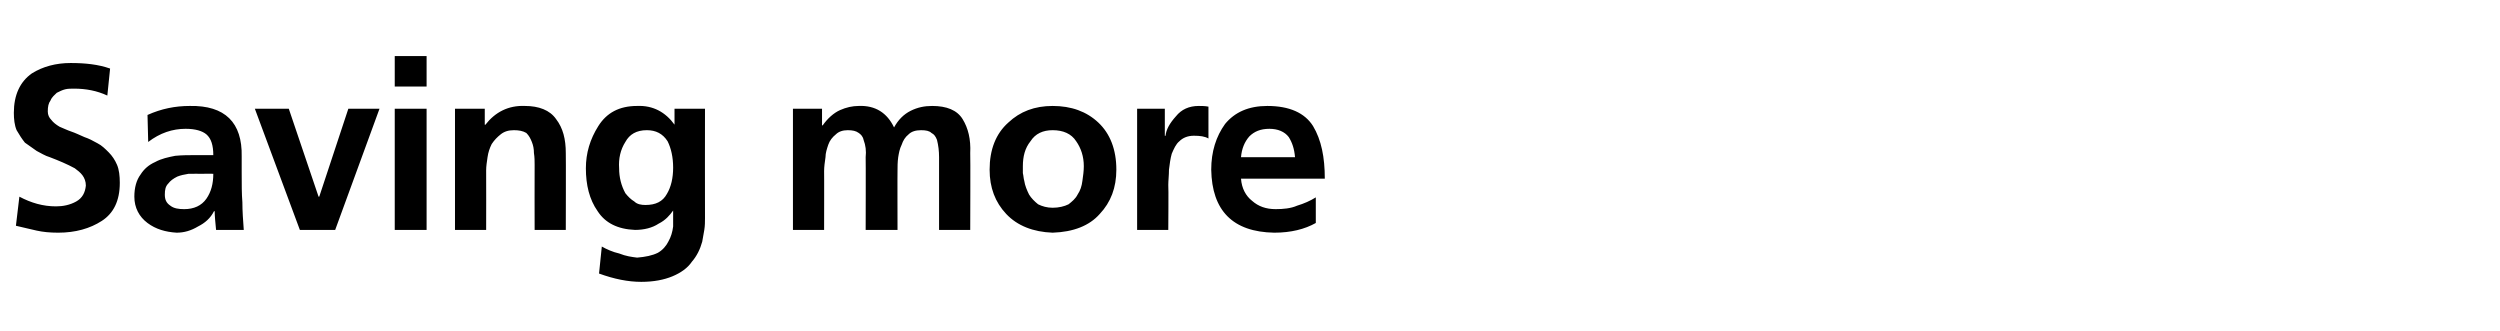
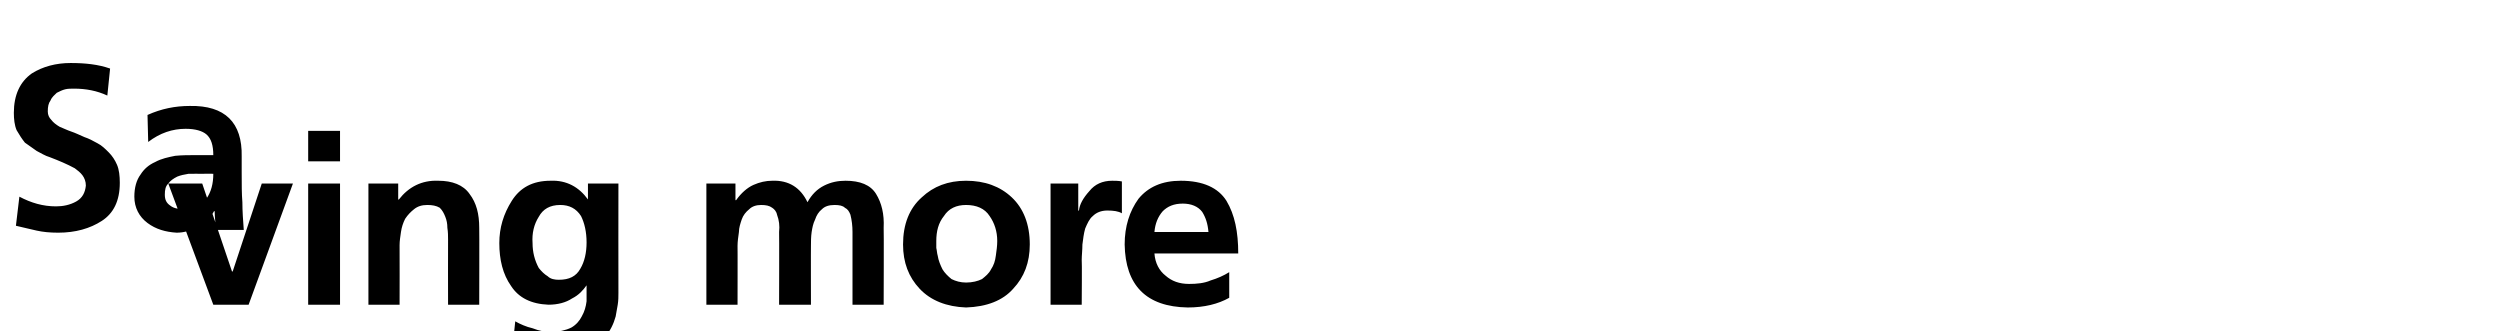
<svg xmlns="http://www.w3.org/2000/svg" version="1.1" width="361px" height="47.8px" viewBox="0 -6 361 47.8" style="top:-6px">
  <desc>Saving more</desc>
  <defs />
  <g id="Polygon319438">
-     <path d="m15.5 7.8c-1.5-.7-3.1-1-4.8-1c-.5 0-.9 0-1.3.1c-.4.1-.8.3-1.2.5c-.3.3-.7.6-.9 1.1c-.3.4-.4.9-.4 1.6c0 .5.2.9.5 1.2c.3.4.7.7 1.2 1c.5.2 1.1.5 1.7.7c.6.2 1.2.5 1.9.8c.6.2 1.2.5 1.9.9c.6.3 1.1.8 1.6 1.3c.5.5.9 1.1 1.2 1.8c.3.7.4 1.6.4 2.6c0 2.6-.9 4.4-2.6 5.5c-1.7 1.1-3.8 1.7-6.3 1.7c-1.2 0-2.2-.1-3.1-.3c-.8-.2-1.8-.4-3-.7c0 0 .5-4.2.5-4.2c1.7.9 3.4 1.4 5.3 1.4c1 0 2-.2 2.9-.7c.9-.5 1.3-1.3 1.4-2.3c0-.6-.2-1.1-.5-1.5c-.3-.4-.7-.7-1.1-1c-1.1-.6-2.3-1.1-3.6-1.6c-.7-.2-1.3-.6-1.9-.9c-.6-.4-1.1-.8-1.7-1.2c-.4-.5-.8-1.1-1.2-1.8c-.3-.7-.4-1.6-.4-2.5c0-2.6.9-4.5 2.6-5.7c1.6-1 3.5-1.5 5.6-1.5c2.1 0 4 .2 5.7.8c0 0-.4 3.9-.4 3.9zm5.8 2.8c2-.9 4-1.3 6.1-1.3c5.1-.1 7.6 2.4 7.5 7.3c0 0 0 2.3 0 2.3c0 1.7 0 3.1.1 4.3c0 1.3.1 2.6.2 4c0 0-4 0-4 0c-.1-1.1-.2-2-.2-2.7c0 0-.1 0-.1 0c-.5 1-1.3 1.7-2.3 2.2c-1 .6-2 .9-3.1.9c-1.6-.1-3-.5-4.2-1.4c-1.2-.9-1.9-2.2-1.9-3.8c0-1.3.3-2.4.9-3.2c.5-.8 1.2-1.4 2.1-1.8c.9-.5 1.9-.7 2.9-.9c1-.1 2-.1 3-.1c0 0 2.5 0 2.5 0c0-1.4-.3-2.4-1-3c-.6-.5-1.6-.8-3-.8c-1.9 0-3.7.6-5.4 1.9c0 0-.1-3.9-.1-3.9zm3 9.9c-.4.4-.5.9-.5 1.6c0 .7.2 1.2.8 1.6c.5.4 1.2.5 2 .5c1.4 0 2.5-.5 3.2-1.5c.7-1 1-2.2 1-3.6c-.02-.03-2 0-2 0c0 0-.77-.03-.8 0c-.2 0-.5 0-.8 0c-.6.1-1.1.2-1.6.4c-.6.3-1 .6-1.3 1c0 0 0 0 0 0zm12.5-10.8l4.9 0l4.3 12.7l.1 0l4.2-12.7l4.5 0l-6.4 17.5l-5.1 0l-6.5-17.5zm20.2 0l4.6 0l0 17.5l-4.6 0l0-17.5zm0-7.6l4.6 0l0 4.4l-4.6 0l0-4.4zm8.7 7.6l4.3 0l0 2.3c0 0 .05.05.1 0c1.4-1.8 3.3-2.8 5.7-2.7c2 0 3.6.6 4.5 1.9c1 1.3 1.4 2.9 1.4 4.9c.03.02 0 11.1 0 11.1l-4.5 0c0 0-.02-9.38 0-9.4c0-.5 0-1.1-.1-1.7c0-.6-.1-1.1-.3-1.6c-.2-.5-.4-.9-.8-1.3c-.5-.3-1.1-.4-1.8-.4c-.8 0-1.4.2-1.9.6c-.5.4-.9.8-1.3 1.4c-.3.6-.5 1.2-.6 1.9c-.1.7-.2 1.3-.2 1.9c.02 0 0 8.6 0 8.6l-4.5 0l0-17.5zm25.9 13.4c.4.4 1 .5 1.6.5c1.5 0 2.5-.5 3.1-1.6c.6-1 .9-2.3.9-3.8c0-1.5-.3-2.8-.8-3.8c-.7-1.1-1.7-1.6-3-1.6c-1.5 0-2.5.6-3.1 1.7c-.7 1.1-1 2.4-.9 3.8c0 1.3.3 2.5.9 3.6c.4.5.8.9 1.3 1.2c0 0 0 0 0 0zm10.2-13.4c0 0-.02 15.75 0 15.8c0 .5 0 1.1-.1 1.7c-.1.6-.2 1.1-.3 1.7c-.3 1.1-.8 2.1-1.5 2.9c-.6.9-1.6 1.6-2.8 2.1c-1.2.5-2.7.8-4.5.8c-1.9 0-3.9-.4-6.1-1.2c0 0 .4-3.9.4-3.9c.7.4 1.6.8 2.5 1c1 .4 1.8.5 2.6.6c1.2-.1 2.2-.3 3-.7c.7-.4 1.2-1 1.5-1.6c.4-.7.6-1.4.7-2.2c0-.8 0-1.6 0-2.3c0 0 0 0 0 0c-.5.7-1.1 1.4-2.1 1.9c-.9.6-2.1.9-3.4.9c-2.5-.1-4.3-1-5.4-2.7c-1.2-1.7-1.7-3.8-1.7-6.2c0-2.2.6-4.2 1.8-6.1c1.2-1.9 3-2.9 5.6-2.9c2.3-.1 4.1.9 5.4 2.7c-.03.05 0 0 0 0l0-2.3l4.4 0zm12.7 0l4.2 0l0 2.4c0 0 .09.02.1 0c.7-1 1.6-1.8 2.5-2.2c.9-.4 1.8-.6 2.7-.6c2.4-.1 4.1 1 5.1 3.1c.6-1.1 1.4-1.9 2.4-2.4c1-.5 2-.7 3.1-.7c2.1 0 3.6.6 4.4 1.9c.8 1.3 1.2 2.9 1.1 4.9c.04.02 0 11.1 0 11.1l-4.5 0c0 0-.01-10.47 0-10.5c0-.9-.1-1.7-.3-2.5c-.2-.5-.4-.8-.8-1c-.3-.3-.8-.4-1.5-.4c-.8 0-1.4.2-1.8.6c-.5.4-.8.9-1 1.5c-.3.6-.4 1.2-.5 1.8c-.1.7-.1 1.4-.1 2c-.02-.03 0 8.5 0 8.5l-4.6 0c0 0 .03-10.47 0-10.5c.1-.9 0-1.7-.3-2.5c-.1-.5-.4-.8-.7-1c-.4-.3-.9-.4-1.6-.4c-.7 0-1.3.2-1.7.6c-.5.4-.9.9-1.1 1.5c-.2.6-.4 1.2-.4 1.8c-.1.7-.2 1.4-.2 2c.02-.03 0 8.5 0 8.5l-4.5 0l0-17.5zm30.8 15.2c-1.6-1.7-2.4-3.8-2.4-6.4c0-2.9.9-5.2 2.7-6.8c1.7-1.6 3.8-2.4 6.4-2.4c2.7 0 4.9.8 6.6 2.4c1.7 1.6 2.6 3.9 2.6 6.8c0 2.6-.8 4.7-2.4 6.4c-1.5 1.7-3.8 2.6-6.8 2.7c-2.8-.1-5.1-1-6.7-2.7c0 0 0 0 0 0zm3.5-10.5c-.8 1-1.1 2.2-1.1 3.6c0 .3 0 .7 0 1c.1.4.1.8.2 1.1c.1.7.4 1.4.7 2c.3.5.8 1 1.3 1.4c.6.3 1.3.5 2.1.5c.9 0 1.7-.2 2.3-.5c.5-.4 1-.8 1.3-1.4c.4-.6.6-1.2.7-2c.1-.7.2-1.4.2-2.1c0-1.4-.4-2.6-1.1-3.6c-.7-1.1-1.9-1.6-3.4-1.6c-1.4 0-2.5.5-3.2 1.6c0 0 0 0 0 0zm15.4-4.7l4 0l0 3.9c0 0 .1.04.1 0c.1-.9.6-1.8 1.5-2.8c.8-1 1.9-1.5 3.3-1.5c.4 0 .9 0 1.4.1c0 0 0 4.6 0 4.6c-.5-.3-1.2-.4-2.1-.4c-.9 0-1.6.3-2.1.8c-.5.4-.8 1.1-1.1 1.8c-.2.7-.3 1.5-.4 2.3c0 .8-.1 1.6-.1 2.2c.05.04 0 6.5 0 6.5l-4.5 0l0-17.5zm22.8 7c-.1-1.2-.4-2.1-.9-2.9c-.6-.8-1.6-1.2-2.8-1.2c-1.3 0-2.2.4-2.9 1.1c-.7.8-1.1 1.8-1.2 3c0 0 7.8 0 7.8 0zm3 9.5c-1.6.9-3.6 1.4-6 1.4c-6-.1-9-3.2-9.1-9.1c0-2.6.7-4.8 2-6.6c1.4-1.7 3.4-2.6 6.1-2.6c3.2 0 5.4 1 6.6 2.9c1.2 2 1.7 4.5 1.7 7.6c0 0-12.1 0-12.1 0c.1 1.4.7 2.5 1.6 3.2c.9.8 2 1.2 3.4 1.2c1.1 0 2.2-.1 3.1-.5c1-.3 1.9-.7 2.7-1.2c0 0 0 3.7 0 3.7z" stroke="none" fill="#000" />
+     <path d="m15.5 7.8c-1.5-.7-3.1-1-4.8-1c-.5 0-.9 0-1.3.1c-.4.1-.8.3-1.2.5c-.3.3-.7.6-.9 1.1c-.3.4-.4.9-.4 1.6c0 .5.2.9.5 1.2c.3.4.7.7 1.2 1c.5.2 1.1.5 1.7.7c.6.2 1.2.5 1.9.8c.6.2 1.2.5 1.9.9c.6.3 1.1.8 1.6 1.3c.5.5.9 1.1 1.2 1.8c.3.7.4 1.6.4 2.6c0 2.6-.9 4.4-2.6 5.5c-1.7 1.1-3.8 1.7-6.3 1.7c-1.2 0-2.2-.1-3.1-.3c-.8-.2-1.8-.4-3-.7c0 0 .5-4.2.5-4.2c1.7.9 3.4 1.4 5.3 1.4c1 0 2-.2 2.9-.7c.9-.5 1.3-1.3 1.4-2.3c0-.6-.2-1.1-.5-1.5c-.3-.4-.7-.7-1.1-1c-1.1-.6-2.3-1.1-3.6-1.6c-.7-.2-1.3-.6-1.9-.9c-.6-.4-1.1-.8-1.7-1.2c-.4-.5-.8-1.1-1.2-1.8c-.3-.7-.4-1.6-.4-2.5c0-2.6.9-4.5 2.6-5.7c1.6-1 3.5-1.5 5.6-1.5c2.1 0 4 .2 5.7.8c0 0-.4 3.9-.4 3.9zm5.8 2.8c2-.9 4-1.3 6.1-1.3c5.1-.1 7.6 2.4 7.5 7.3c0 0 0 2.3 0 2.3c0 1.7 0 3.1.1 4.3c0 1.3.1 2.6.2 4c0 0-4 0-4 0c-.1-1.1-.2-2-.2-2.7c0 0-.1 0-.1 0c-.5 1-1.3 1.7-2.3 2.2c-1 .6-2 .9-3.1.9c-1.6-.1-3-.5-4.2-1.4c-1.2-.9-1.9-2.2-1.9-3.8c0-1.3.3-2.4.9-3.2c.5-.8 1.2-1.4 2.1-1.8c.9-.5 1.9-.7 2.9-.9c1-.1 2-.1 3-.1c0 0 2.5 0 2.5 0c0-1.4-.3-2.4-1-3c-.6-.5-1.6-.8-3-.8c-1.9 0-3.7.6-5.4 1.9c0 0-.1-3.9-.1-3.9zm3 9.9c-.4.4-.5.9-.5 1.6c0 .7.2 1.2.8 1.6c.5.4 1.2.5 2 .5c1.4 0 2.5-.5 3.2-1.5c.7-1 1-2.2 1-3.6c-.02-.03-2 0-2 0c0 0-.77-.03-.8 0c-.2 0-.5 0-.8 0c-.6.1-1.1.2-1.6.4c-.6.3-1 .6-1.3 1c0 0 0 0 0 0zl4.9 0l4.3 12.7l.1 0l4.2-12.7l4.5 0l-6.4 17.5l-5.1 0l-6.5-17.5zm20.2 0l4.6 0l0 17.5l-4.6 0l0-17.5zm0-7.6l4.6 0l0 4.4l-4.6 0l0-4.4zm8.7 7.6l4.3 0l0 2.3c0 0 .05.05.1 0c1.4-1.8 3.3-2.8 5.7-2.7c2 0 3.6.6 4.5 1.9c1 1.3 1.4 2.9 1.4 4.9c.03.02 0 11.1 0 11.1l-4.5 0c0 0-.02-9.38 0-9.4c0-.5 0-1.1-.1-1.7c0-.6-.1-1.1-.3-1.6c-.2-.5-.4-.9-.8-1.3c-.5-.3-1.1-.4-1.8-.4c-.8 0-1.4.2-1.9.6c-.5.4-.9.8-1.3 1.4c-.3.6-.5 1.2-.6 1.9c-.1.7-.2 1.3-.2 1.9c.02 0 0 8.6 0 8.6l-4.5 0l0-17.5zm25.9 13.4c.4.4 1 .5 1.6.5c1.5 0 2.5-.5 3.1-1.6c.6-1 .9-2.3.9-3.8c0-1.5-.3-2.8-.8-3.8c-.7-1.1-1.7-1.6-3-1.6c-1.5 0-2.5.6-3.1 1.7c-.7 1.1-1 2.4-.9 3.8c0 1.3.3 2.5.9 3.6c.4.5.8.9 1.3 1.2c0 0 0 0 0 0zm10.2-13.4c0 0-.02 15.75 0 15.8c0 .5 0 1.1-.1 1.7c-.1.6-.2 1.1-.3 1.7c-.3 1.1-.8 2.1-1.5 2.9c-.6.9-1.6 1.6-2.8 2.1c-1.2.5-2.7.8-4.5.8c-1.9 0-3.9-.4-6.1-1.2c0 0 .4-3.9.4-3.9c.7.4 1.6.8 2.5 1c1 .4 1.8.5 2.6.6c1.2-.1 2.2-.3 3-.7c.7-.4 1.2-1 1.5-1.6c.4-.7.6-1.4.7-2.2c0-.8 0-1.6 0-2.3c0 0 0 0 0 0c-.5.7-1.1 1.4-2.1 1.9c-.9.6-2.1.9-3.4.9c-2.5-.1-4.3-1-5.4-2.7c-1.2-1.7-1.7-3.8-1.7-6.2c0-2.2.6-4.2 1.8-6.1c1.2-1.9 3-2.9 5.6-2.9c2.3-.1 4.1.9 5.4 2.7c-.03.05 0 0 0 0l0-2.3l4.4 0zm12.7 0l4.2 0l0 2.4c0 0 .09.02.1 0c.7-1 1.6-1.8 2.5-2.2c.9-.4 1.8-.6 2.7-.6c2.4-.1 4.1 1 5.1 3.1c.6-1.1 1.4-1.9 2.4-2.4c1-.5 2-.7 3.1-.7c2.1 0 3.6.6 4.4 1.9c.8 1.3 1.2 2.9 1.1 4.9c.04.02 0 11.1 0 11.1l-4.5 0c0 0-.01-10.47 0-10.5c0-.9-.1-1.7-.3-2.5c-.2-.5-.4-.8-.8-1c-.3-.3-.8-.4-1.5-.4c-.8 0-1.4.2-1.8.6c-.5.4-.8.9-1 1.5c-.3.6-.4 1.2-.5 1.8c-.1.7-.1 1.4-.1 2c-.02-.03 0 8.5 0 8.5l-4.6 0c0 0 .03-10.47 0-10.5c.1-.9 0-1.7-.3-2.5c-.1-.5-.4-.8-.7-1c-.4-.3-.9-.4-1.6-.4c-.7 0-1.3.2-1.7.6c-.5.4-.9.9-1.1 1.5c-.2.6-.4 1.2-.4 1.8c-.1.7-.2 1.4-.2 2c.02-.03 0 8.5 0 8.5l-4.5 0l0-17.5zm30.8 15.2c-1.6-1.7-2.4-3.8-2.4-6.4c0-2.9.9-5.2 2.7-6.8c1.7-1.6 3.8-2.4 6.4-2.4c2.7 0 4.9.8 6.6 2.4c1.7 1.6 2.6 3.9 2.6 6.8c0 2.6-.8 4.7-2.4 6.4c-1.5 1.7-3.8 2.6-6.8 2.7c-2.8-.1-5.1-1-6.7-2.7c0 0 0 0 0 0zm3.5-10.5c-.8 1-1.1 2.2-1.1 3.6c0 .3 0 .7 0 1c.1.4.1.8.2 1.1c.1.7.4 1.4.7 2c.3.5.8 1 1.3 1.4c.6.3 1.3.5 2.1.5c.9 0 1.7-.2 2.3-.5c.5-.4 1-.8 1.3-1.4c.4-.6.6-1.2.7-2c.1-.7.2-1.4.2-2.1c0-1.4-.4-2.6-1.1-3.6c-.7-1.1-1.9-1.6-3.4-1.6c-1.4 0-2.5.5-3.2 1.6c0 0 0 0 0 0zm15.4-4.7l4 0l0 3.9c0 0 .1.04.1 0c.1-.9.6-1.8 1.5-2.8c.8-1 1.9-1.5 3.3-1.5c.4 0 .9 0 1.4.1c0 0 0 4.6 0 4.6c-.5-.3-1.2-.4-2.1-.4c-.9 0-1.6.3-2.1.8c-.5.4-.8 1.1-1.1 1.8c-.2.7-.3 1.5-.4 2.3c0 .8-.1 1.6-.1 2.2c.05.04 0 6.5 0 6.5l-4.5 0l0-17.5zm22.8 7c-.1-1.2-.4-2.1-.9-2.9c-.6-.8-1.6-1.2-2.8-1.2c-1.3 0-2.2.4-2.9 1.1c-.7.8-1.1 1.8-1.2 3c0 0 7.8 0 7.8 0zm3 9.5c-1.6.9-3.6 1.4-6 1.4c-6-.1-9-3.2-9.1-9.1c0-2.6.7-4.8 2-6.6c1.4-1.7 3.4-2.6 6.1-2.6c3.2 0 5.4 1 6.6 2.9c1.2 2 1.7 4.5 1.7 7.6c0 0-12.1 0-12.1 0c.1 1.4.7 2.5 1.6 3.2c.9.8 2 1.2 3.4 1.2c1.1 0 2.2-.1 3.1-.5c1-.3 1.9-.7 2.7-1.2c0 0 0 3.7 0 3.7z" stroke="none" fill="#000" />
  </g>
</svg>